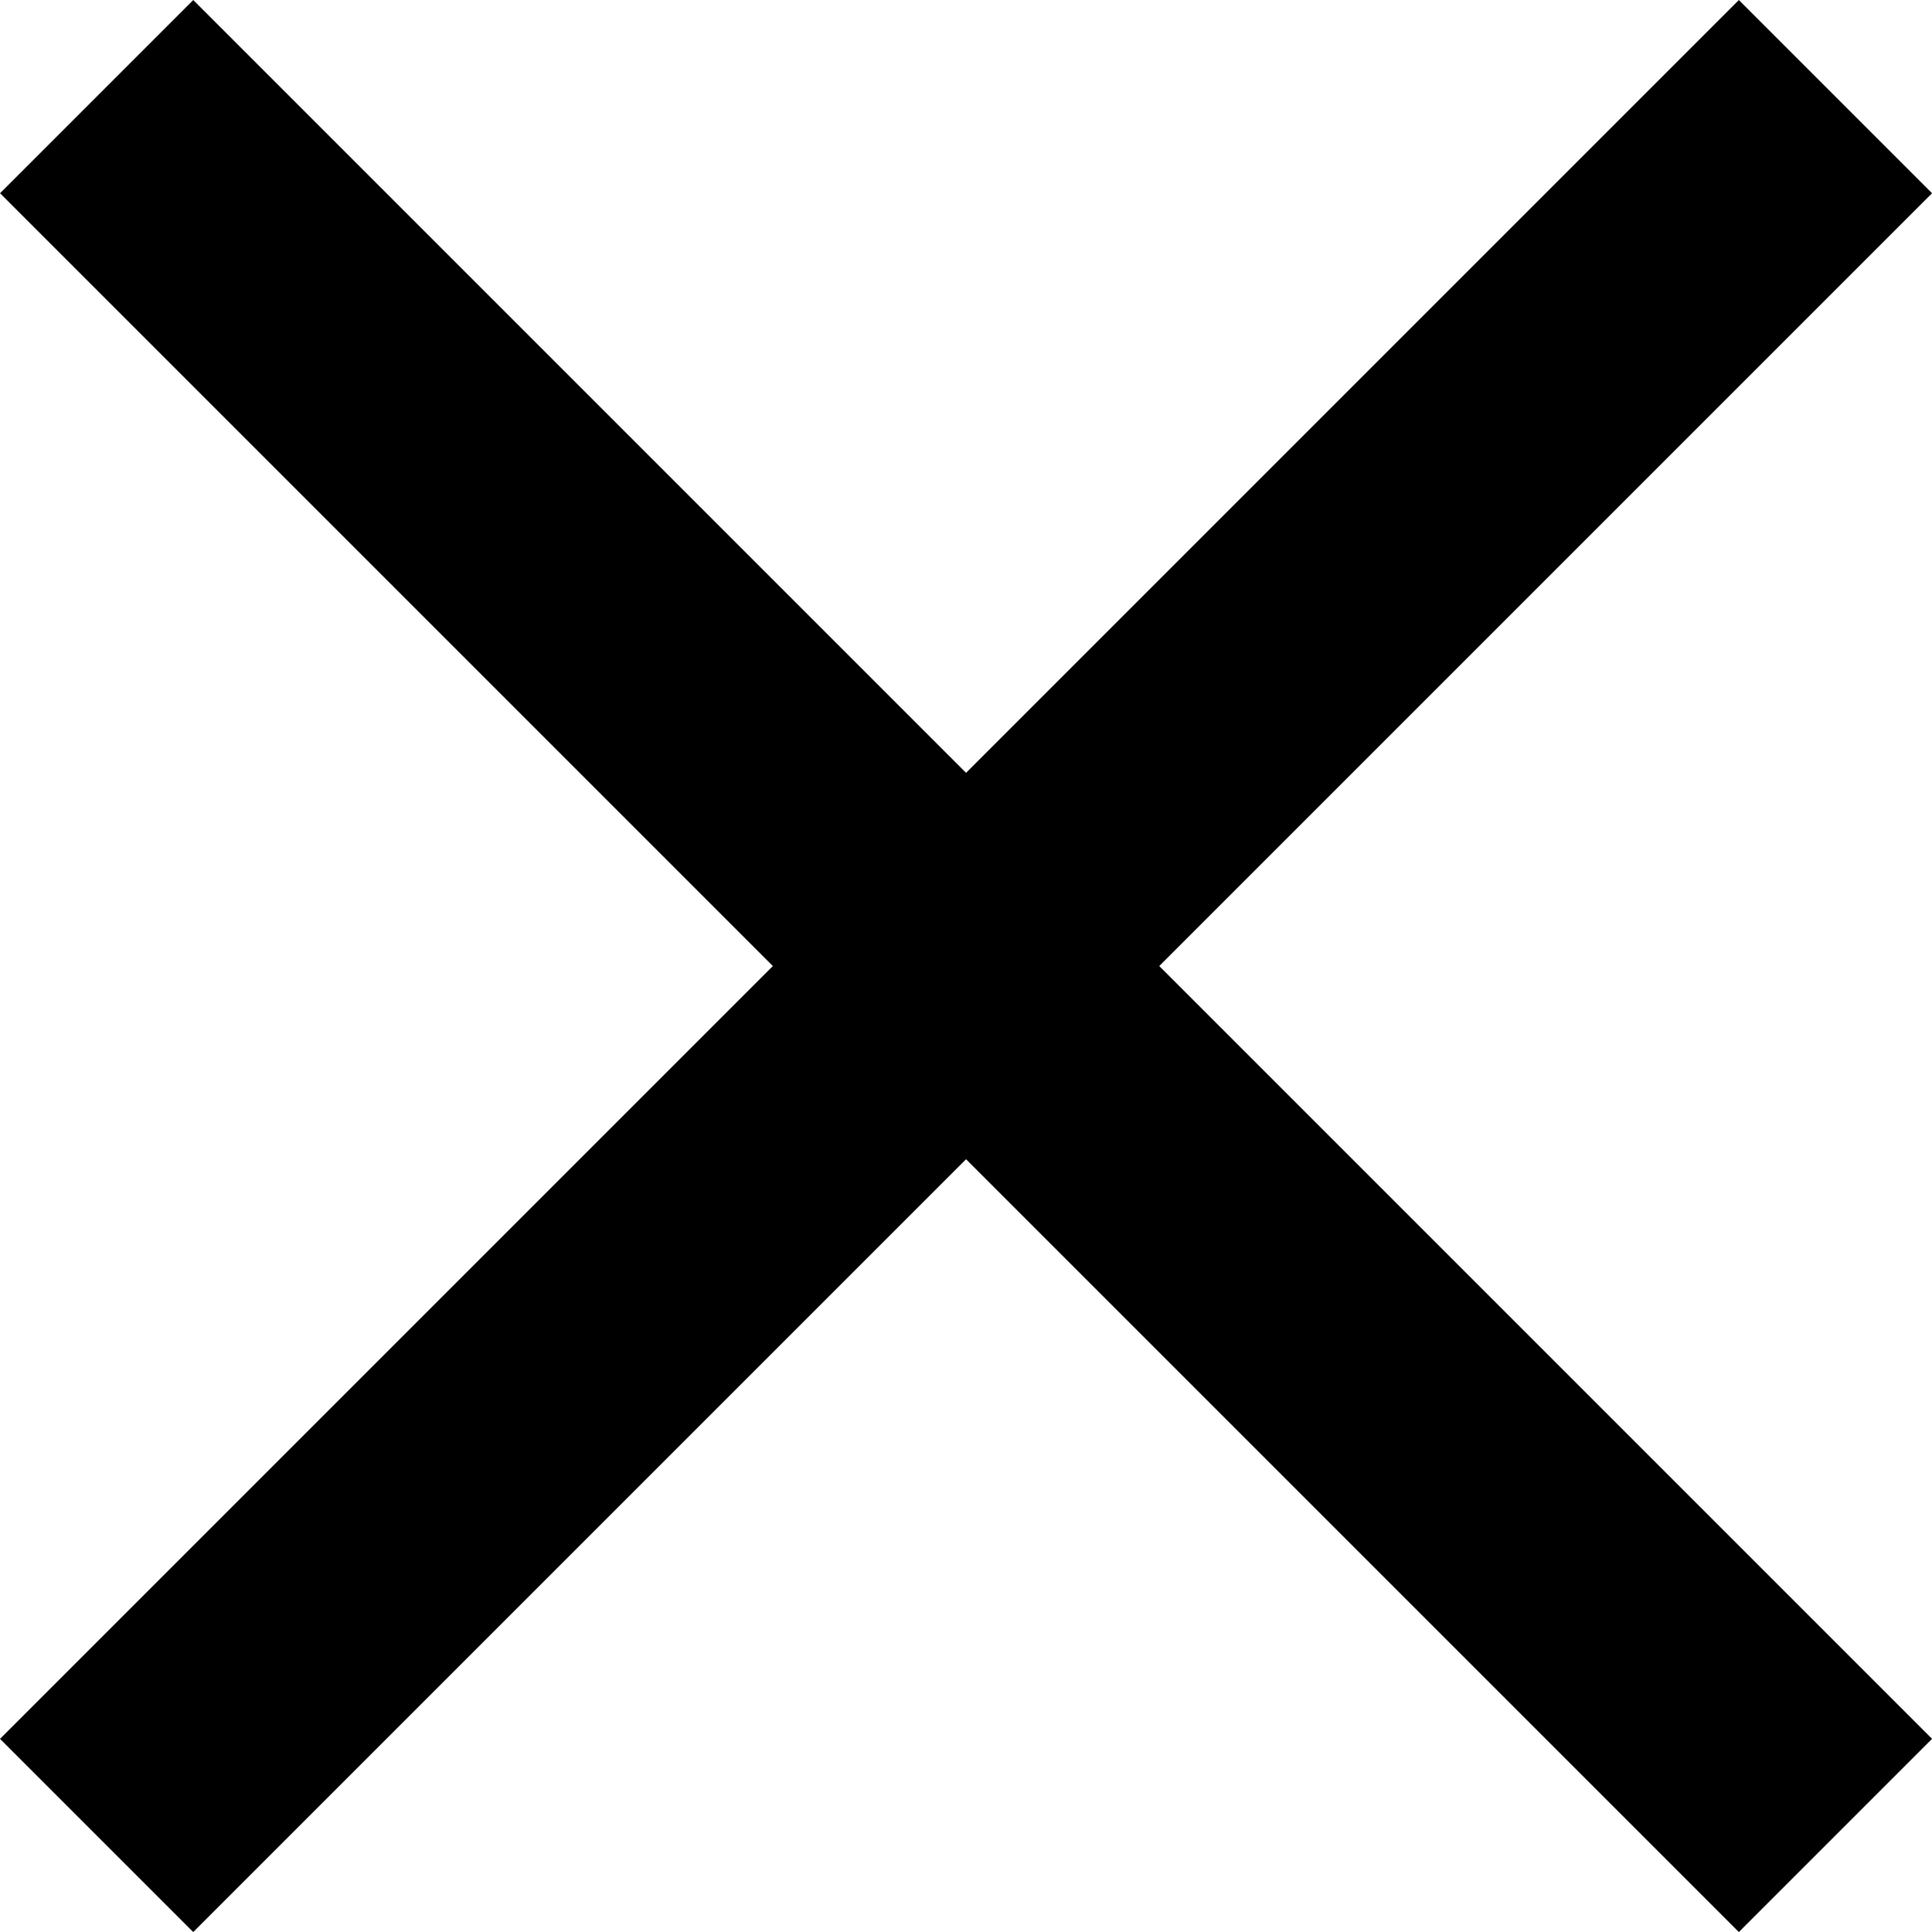
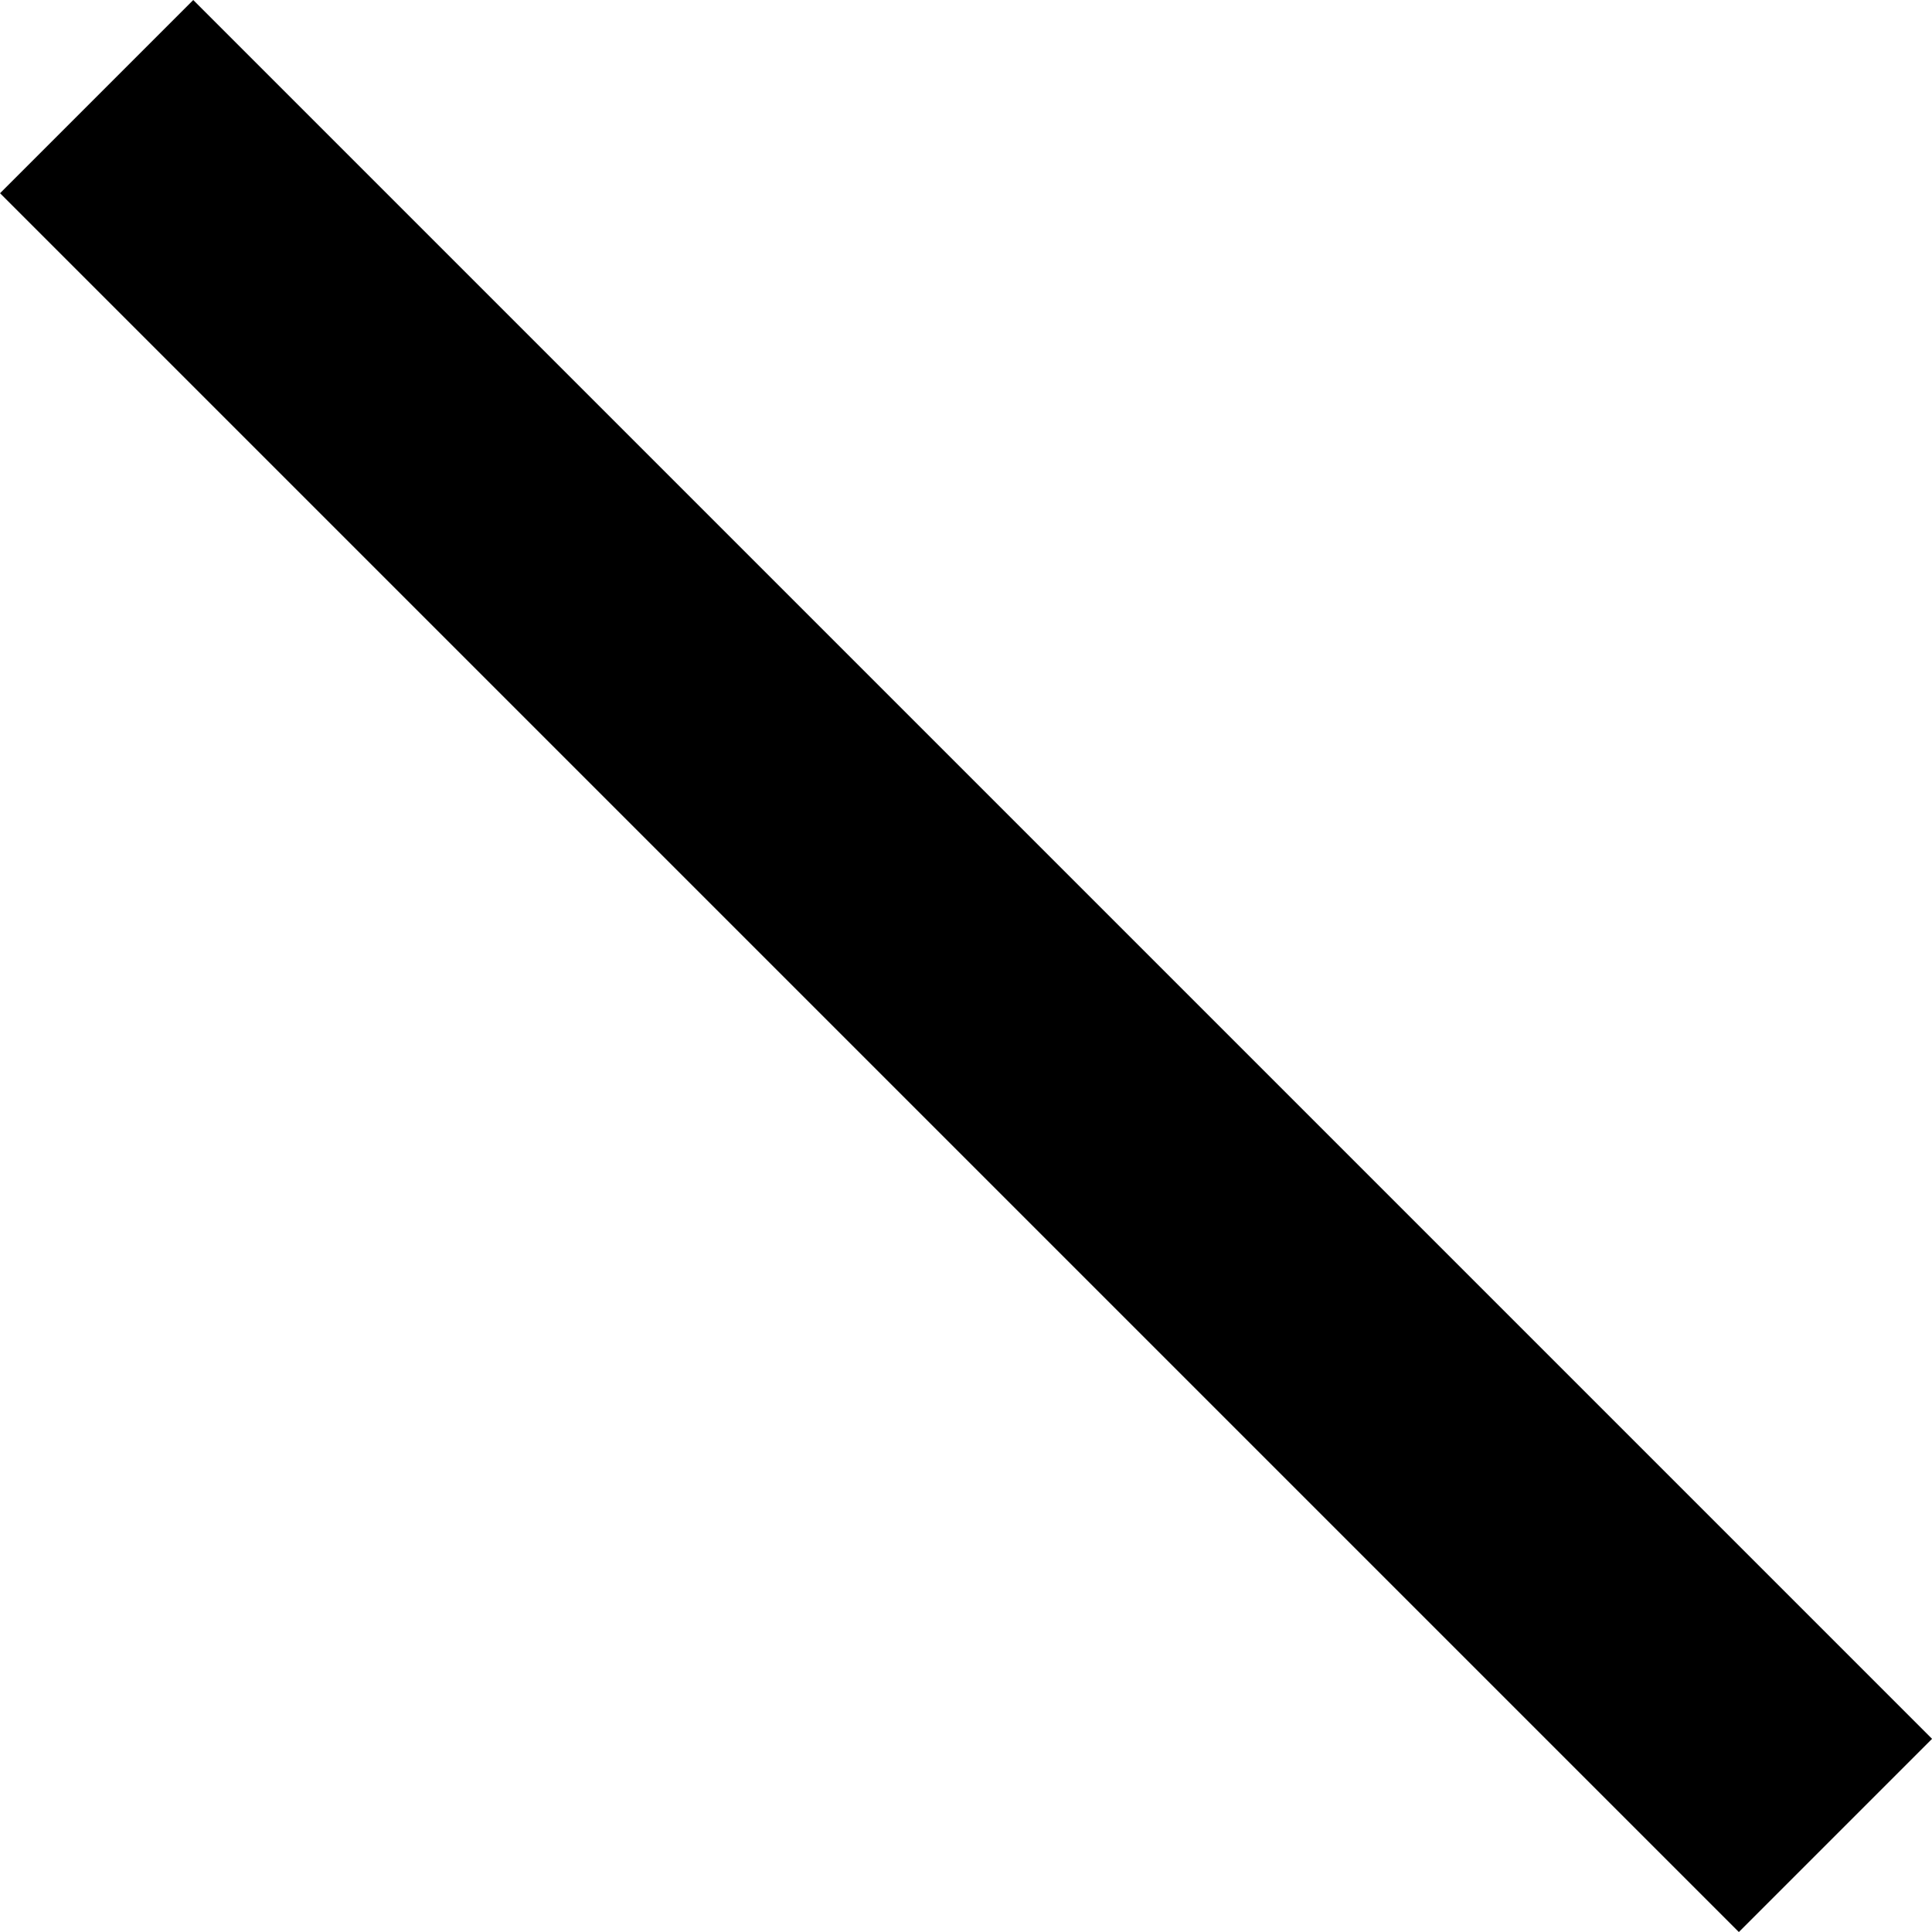
<svg xmlns="http://www.w3.org/2000/svg" width="21.213" height="21.213" viewBox="0 0 21.213 21.213">
  <g id="Grupo_68" data-name="Grupo 68" transform="translate(-329.593 -26.393)">
-     <path id="Icon_ion-md-menu" data-name="Icon ion-md-menu" d="M4.5,19.5h27v-3H4.5Z" transform="translate(314.744 37) rotate(-45)" />
    <path id="Icon_ion-md-menu-2" data-name="Icon ion-md-menu" d="M4.5,19.5h27v-3H4.5Z" transform="translate(340.2 11.544) rotate(45)" />
  </g>
</svg>